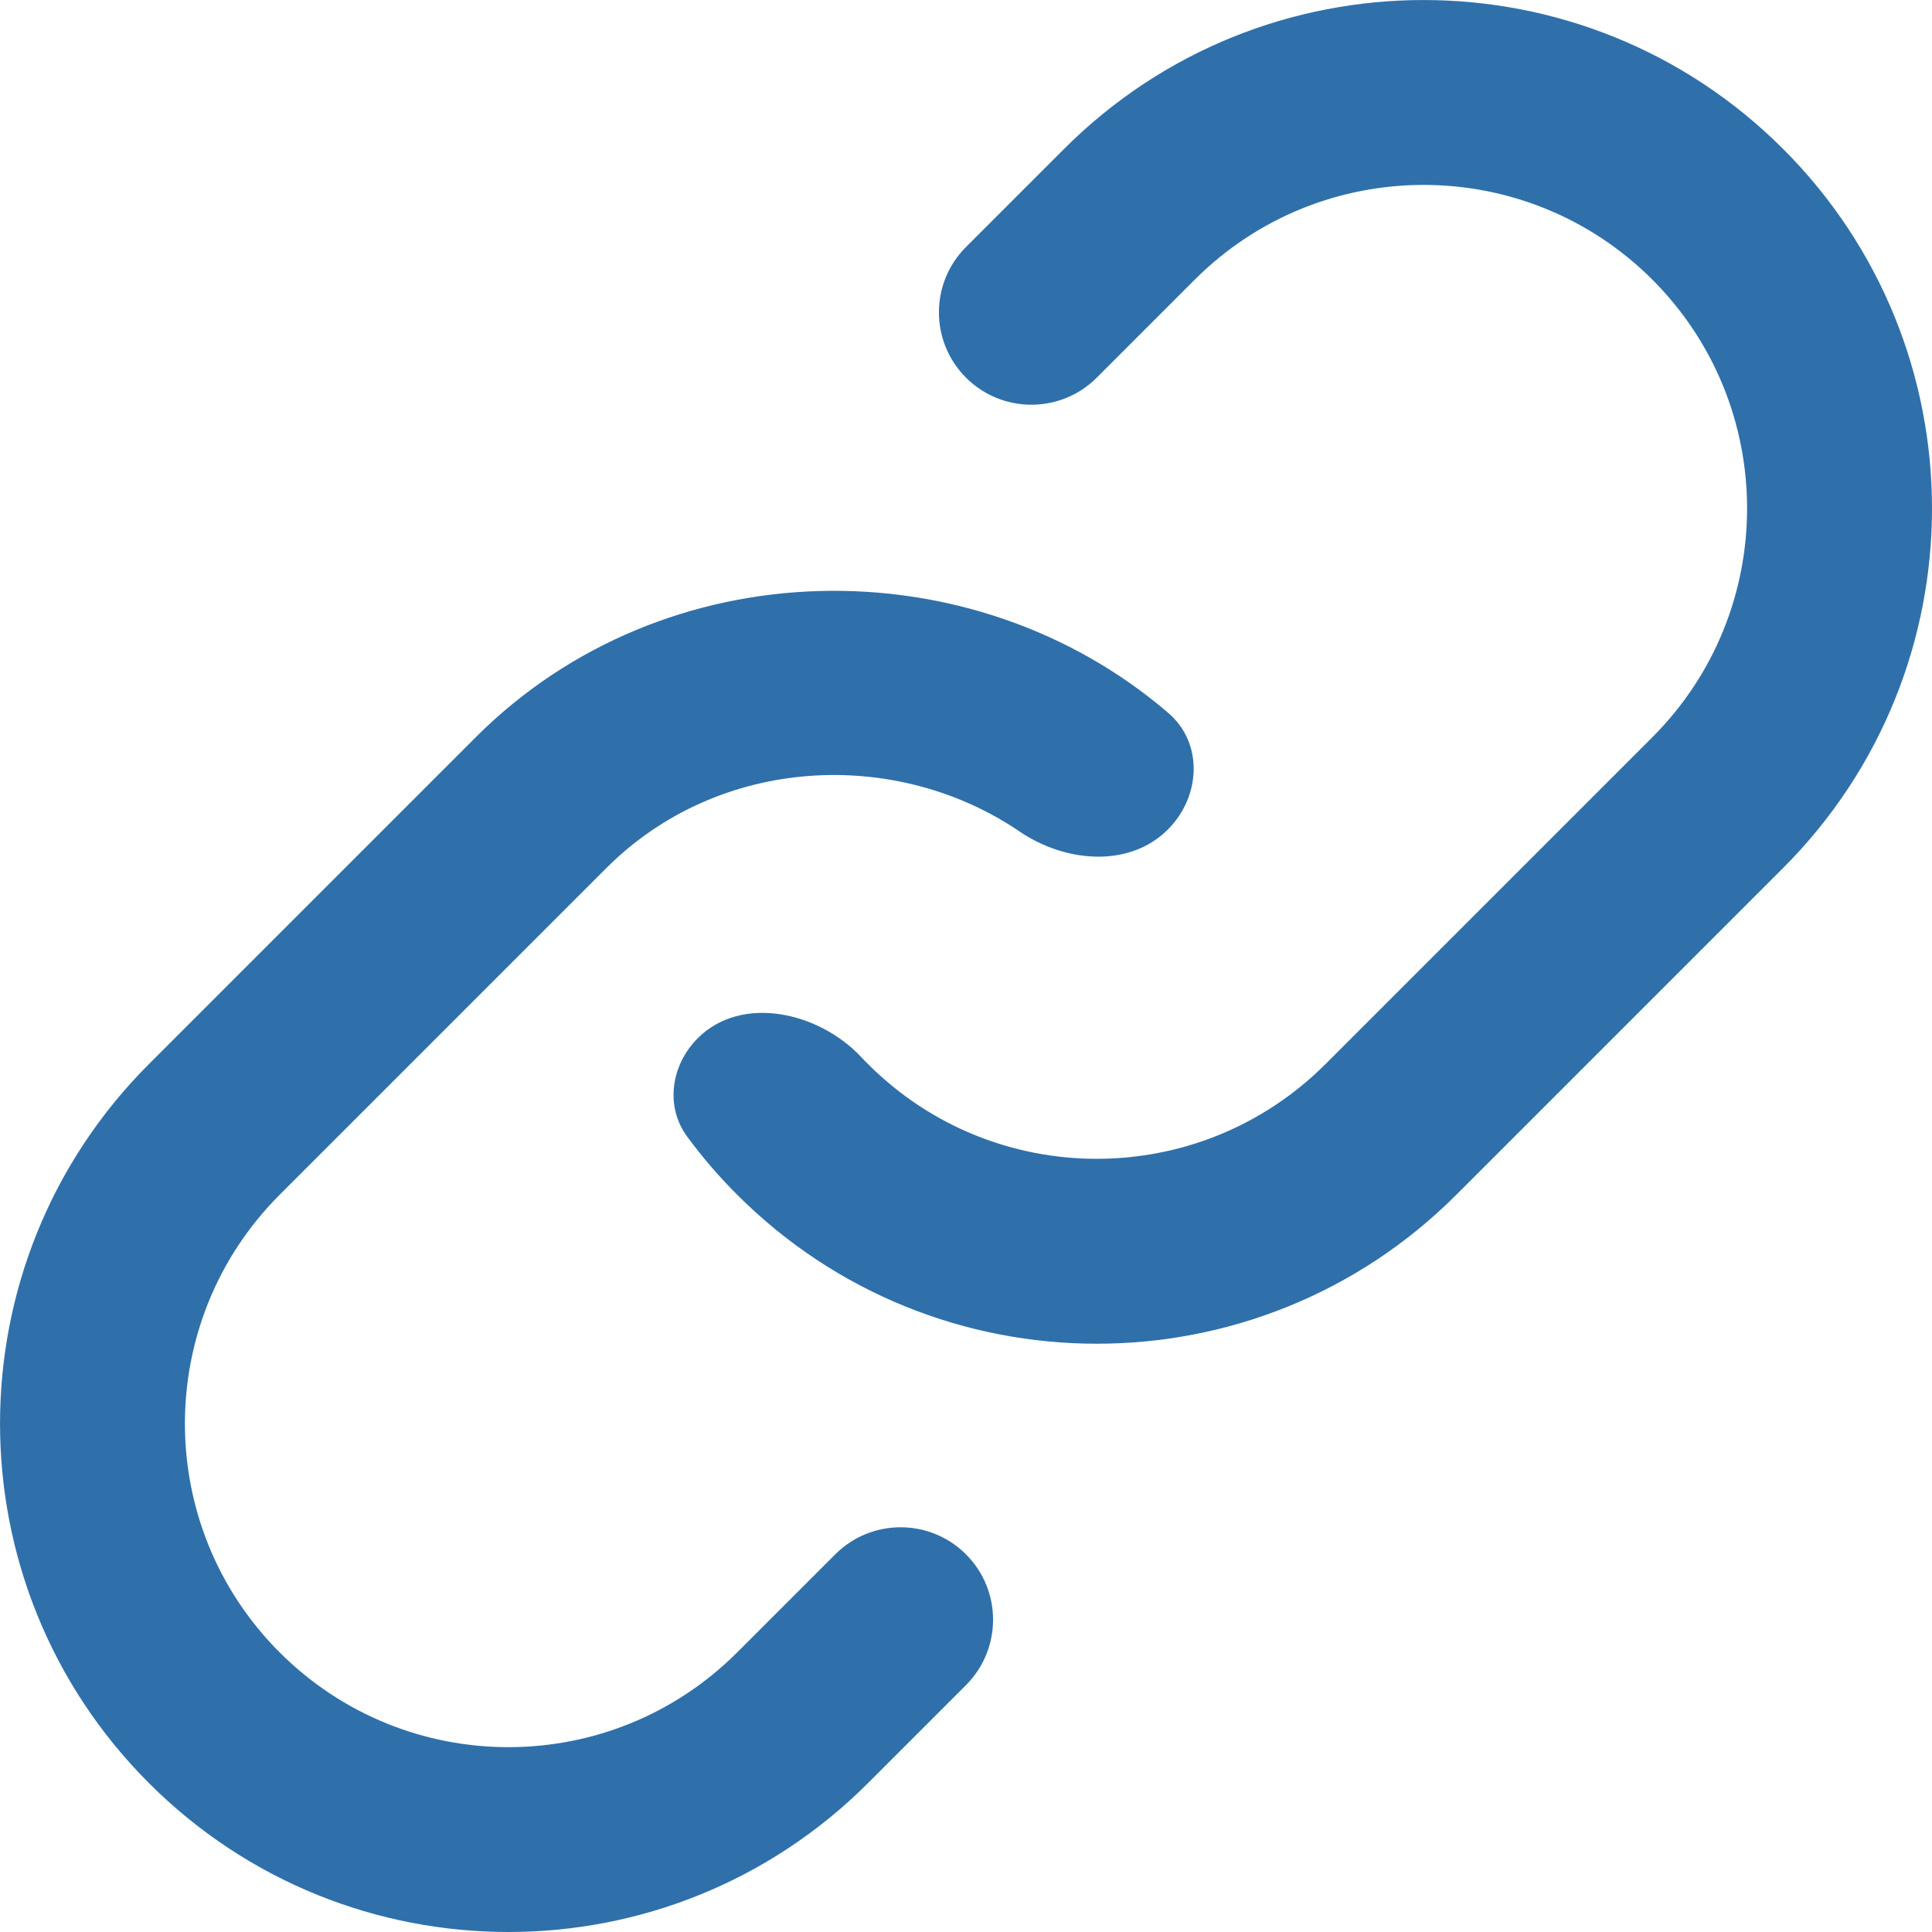
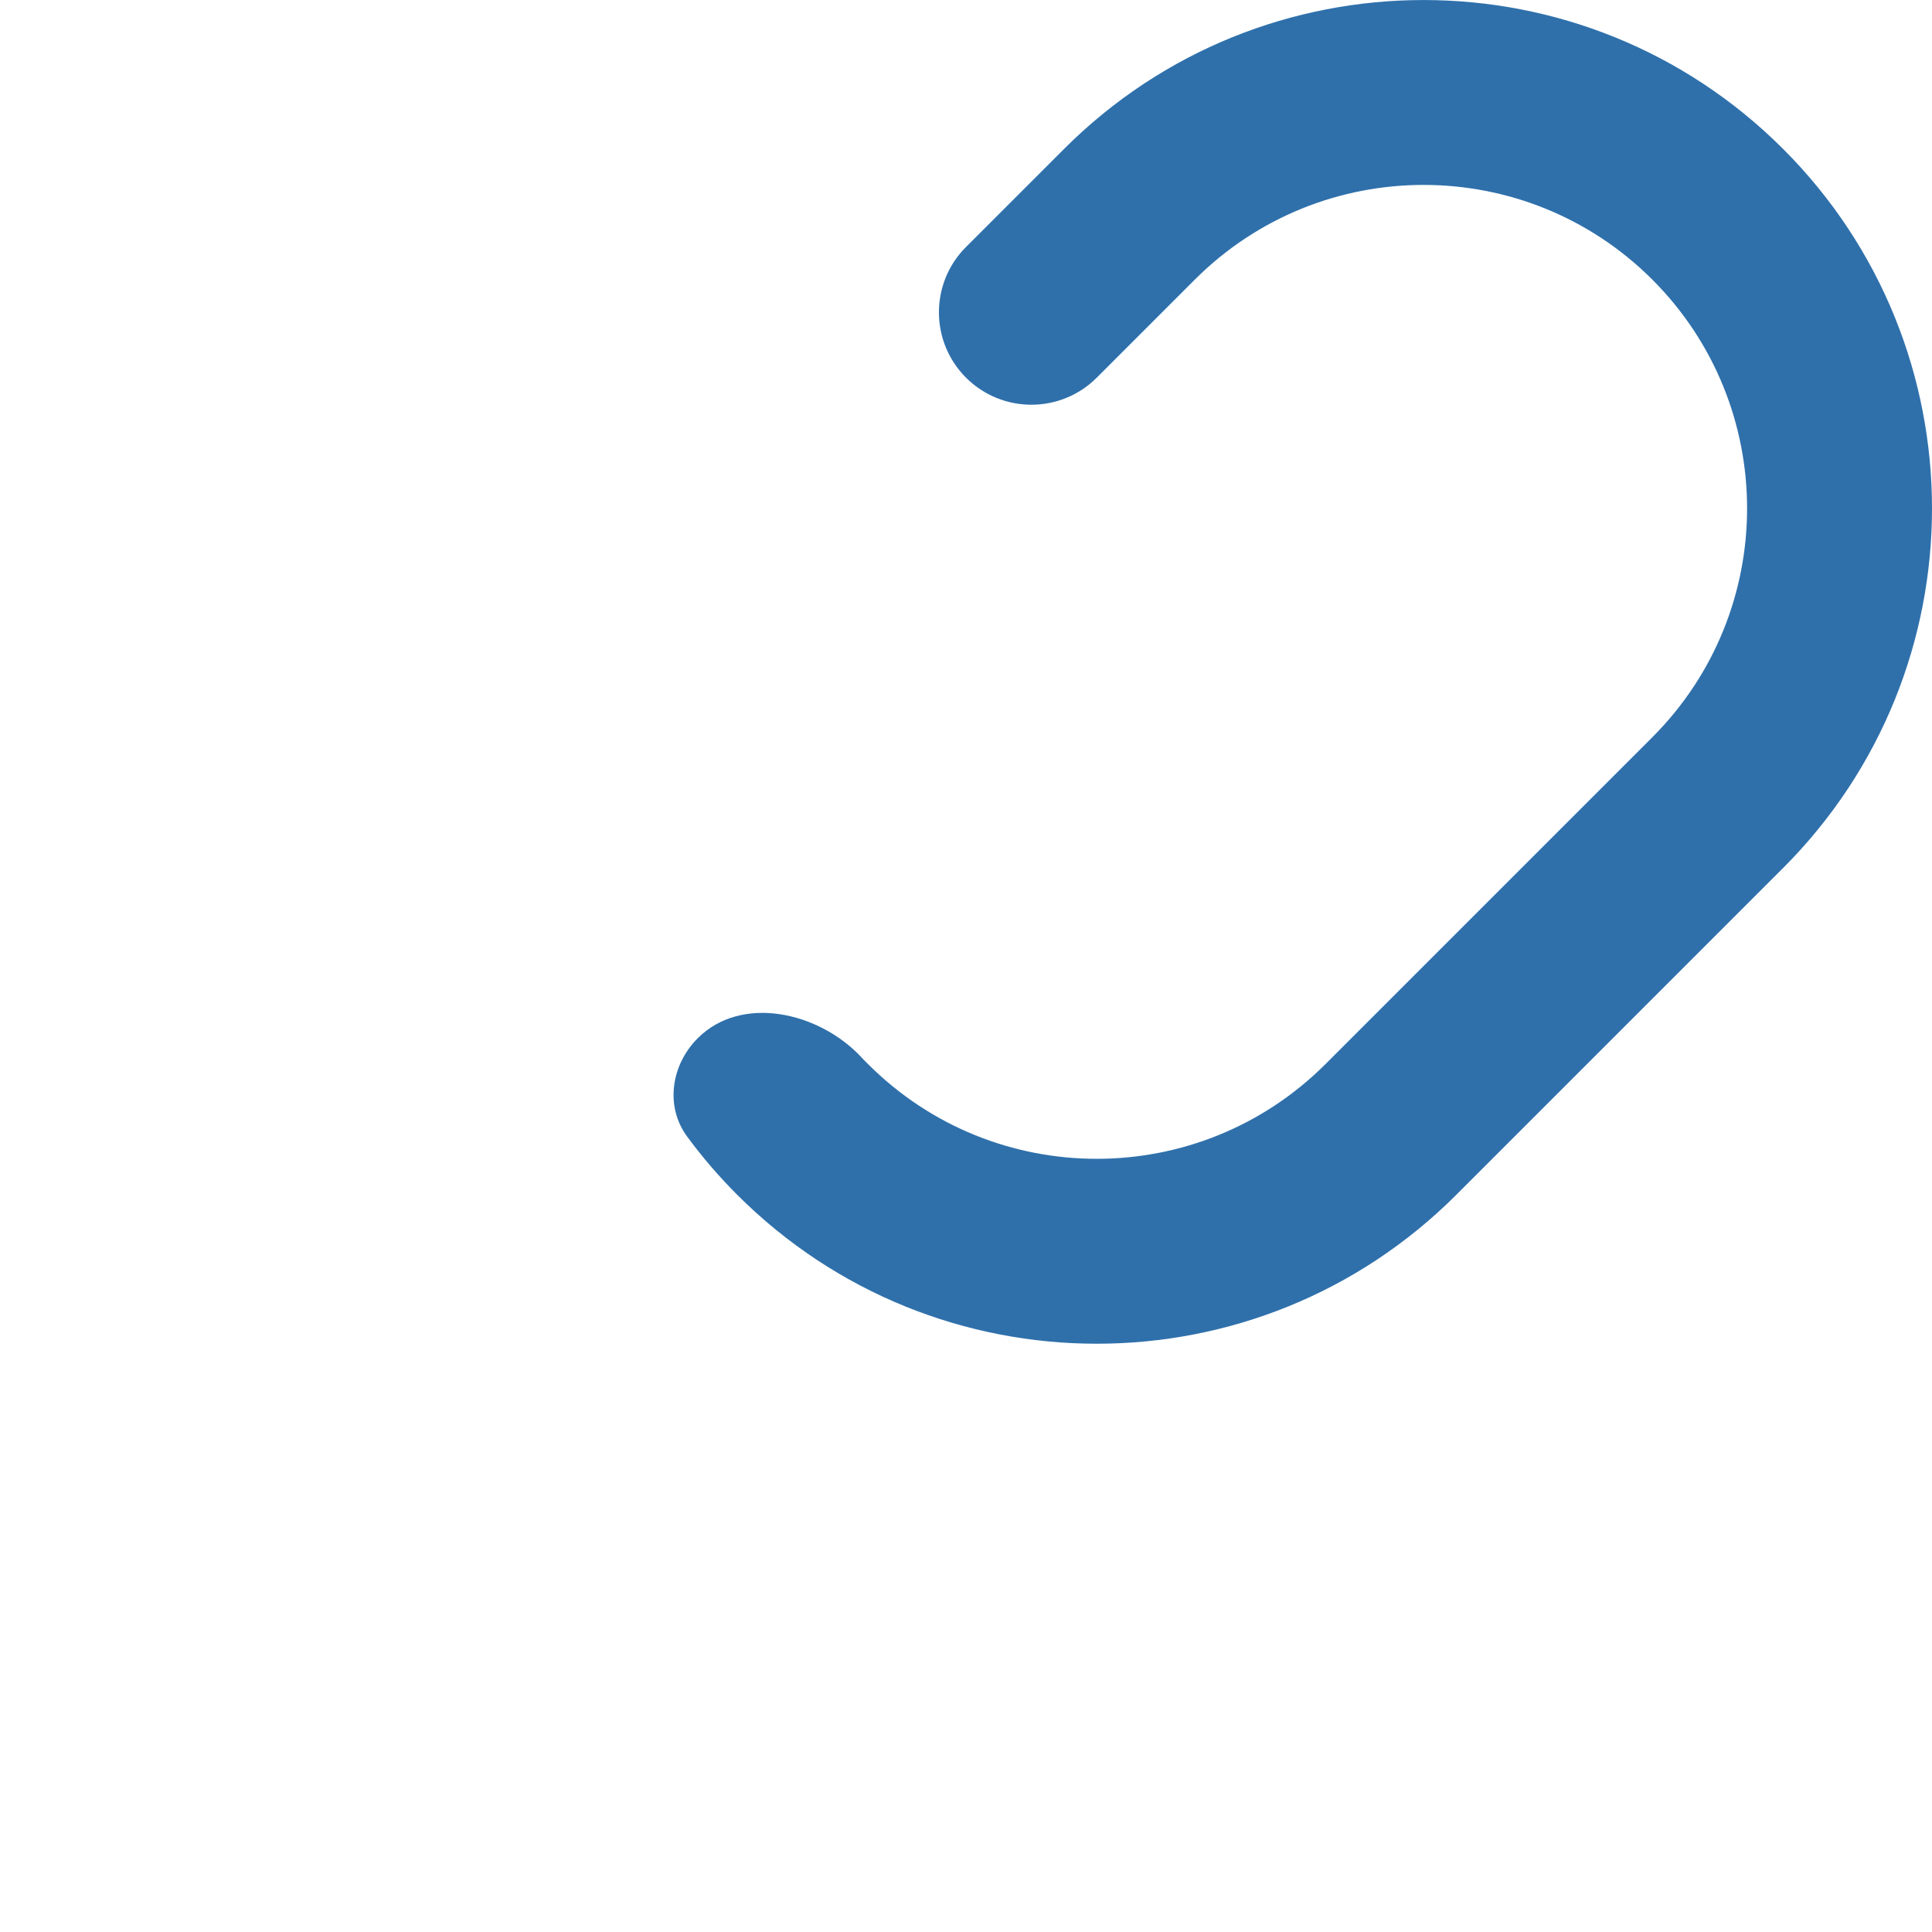
<svg xmlns="http://www.w3.org/2000/svg" width="19" height="19" viewBox="0 0 19 19" fill="none">
  <path d="M10.464 1.465C12.417 -0.488 15.583 -0.488 17.536 1.465C19.488 3.417 19.488 6.583 17.536 8.536L14.322 11.75C12.369 13.703 9.203 13.703 7.25 11.75C7.069 11.569 6.905 11.378 6.758 11.178C6.538 10.88 6.6 10.472 6.862 10.21C7.292 9.78 8.05 9.95 8.467 10.393C8.489 10.417 8.512 10.441 8.536 10.464C9.778 11.707 11.793 11.707 13.036 10.464L16.25 7.25C17.492 6.007 17.492 3.993 16.25 2.75C15.007 1.508 12.993 1.508 11.75 2.75L10.786 3.714C10.431 4.069 9.855 4.069 9.5 3.714C9.145 3.359 9.145 2.784 9.5 2.429L10.464 1.465Z" fill="#2F70AB" />
-   <path d="M4.679 7.25C6.537 5.392 9.559 5.354 11.489 7.011C11.837 7.309 11.809 7.834 11.485 8.158C11.104 8.539 10.473 8.481 10.028 8.178C8.806 7.347 7.068 7.432 5.964 8.536L2.75 11.75C1.508 12.993 1.508 15.008 2.75 16.25C3.993 17.493 6.007 17.493 7.25 16.25L8.214 15.286C8.569 14.931 9.145 14.931 9.5 15.286C9.855 15.641 9.855 16.216 9.5 16.572L8.536 17.536C6.583 19.488 3.417 19.488 1.465 17.536C-0.488 15.583 -0.488 12.417 1.465 10.464L4.679 7.25Z" fill="#2F70AB" />
</svg>